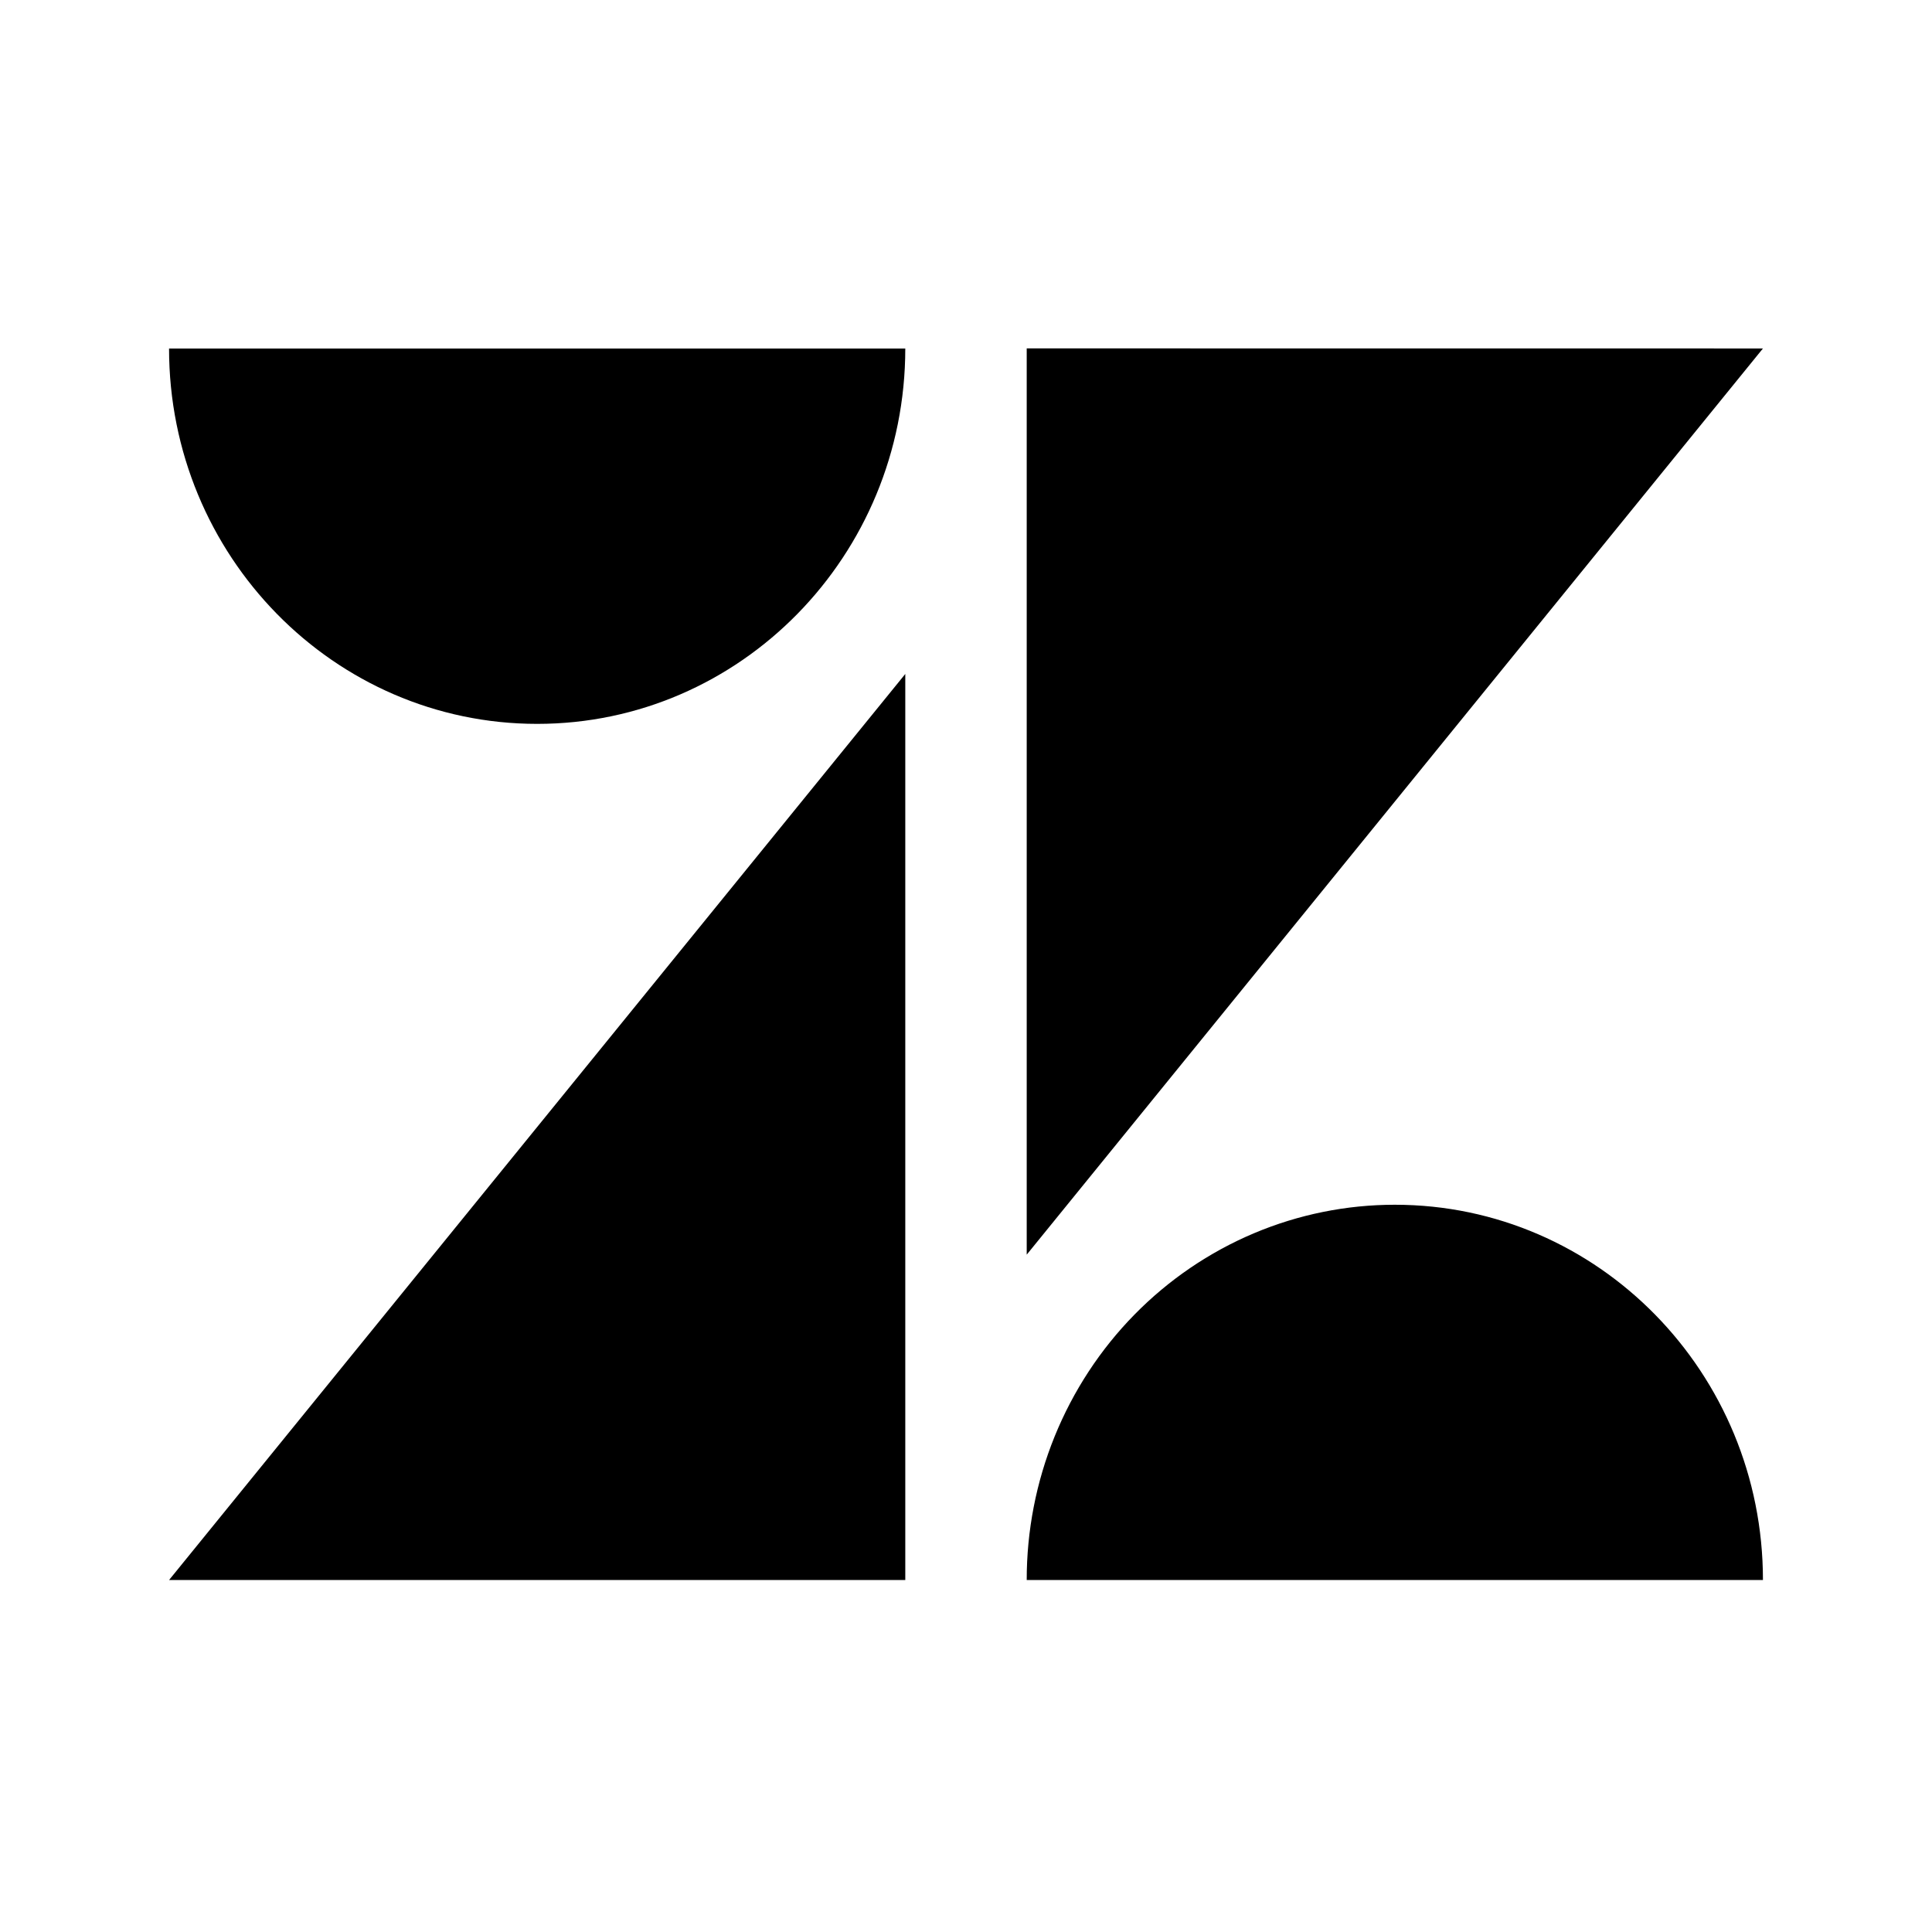
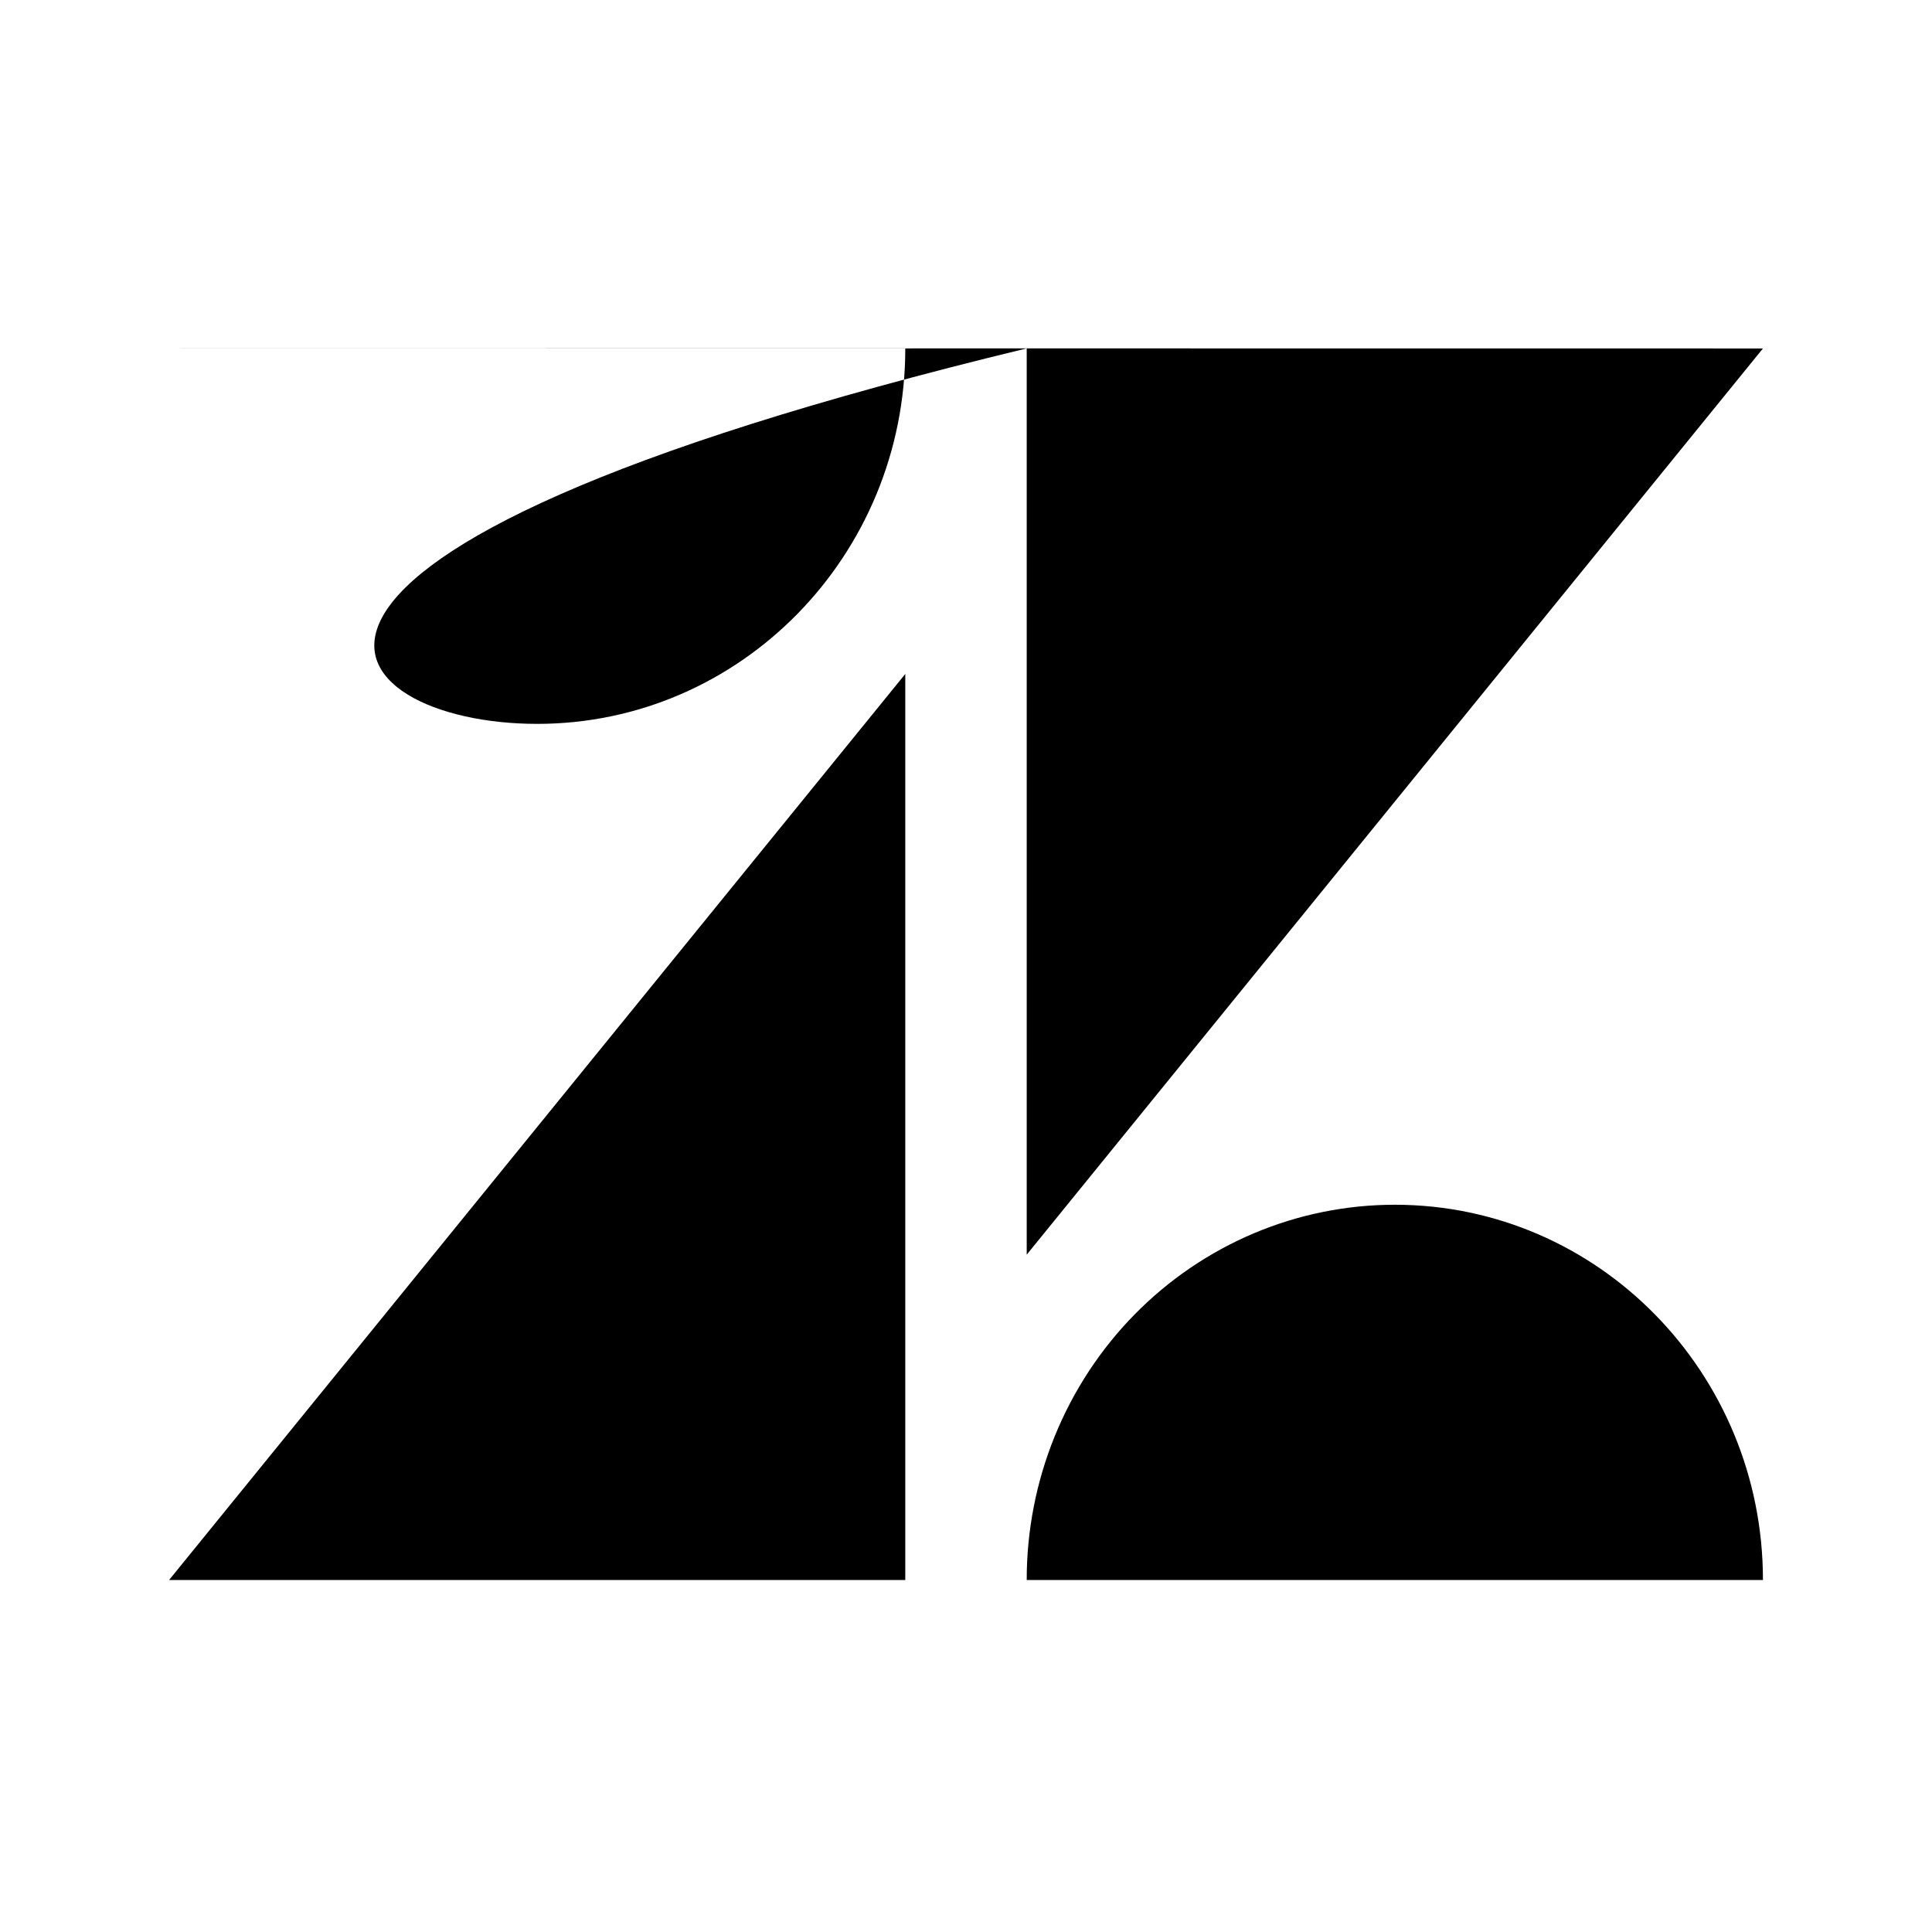
<svg xmlns="http://www.w3.org/2000/svg" width="80" height="80" viewBox="0 0 80 80" fill="none">
-   <path d="M42.514 14.426V51.953L73 14.429L42.514 14.426ZM7 14.431C7 23.01 13.828 29.974 22.243 29.974C30.658 29.974 37.484 23.01 37.486 14.431H7ZM37.486 27.907L7 65.426H37.486V27.907ZM57.754 49.886C55.752 49.886 53.77 50.287 51.92 51.068C50.071 51.849 48.39 52.993 46.975 54.436C45.559 55.879 44.437 57.593 43.671 59.478C42.906 61.364 42.512 63.385 42.514 65.426H73C73 56.847 66.18 49.886 57.757 49.886H57.754Z" fill="black" />
+   <path d="M42.514 14.426V51.953L73 14.429L42.514 14.426ZC7 23.01 13.828 29.974 22.243 29.974C30.658 29.974 37.484 23.01 37.486 14.431H7ZM37.486 27.907L7 65.426H37.486V27.907ZM57.754 49.886C55.752 49.886 53.77 50.287 51.92 51.068C50.071 51.849 48.39 52.993 46.975 54.436C45.559 55.879 44.437 57.593 43.671 59.478C42.906 61.364 42.512 63.385 42.514 65.426H73C73 56.847 66.18 49.886 57.757 49.886H57.754Z" fill="black" />
</svg>